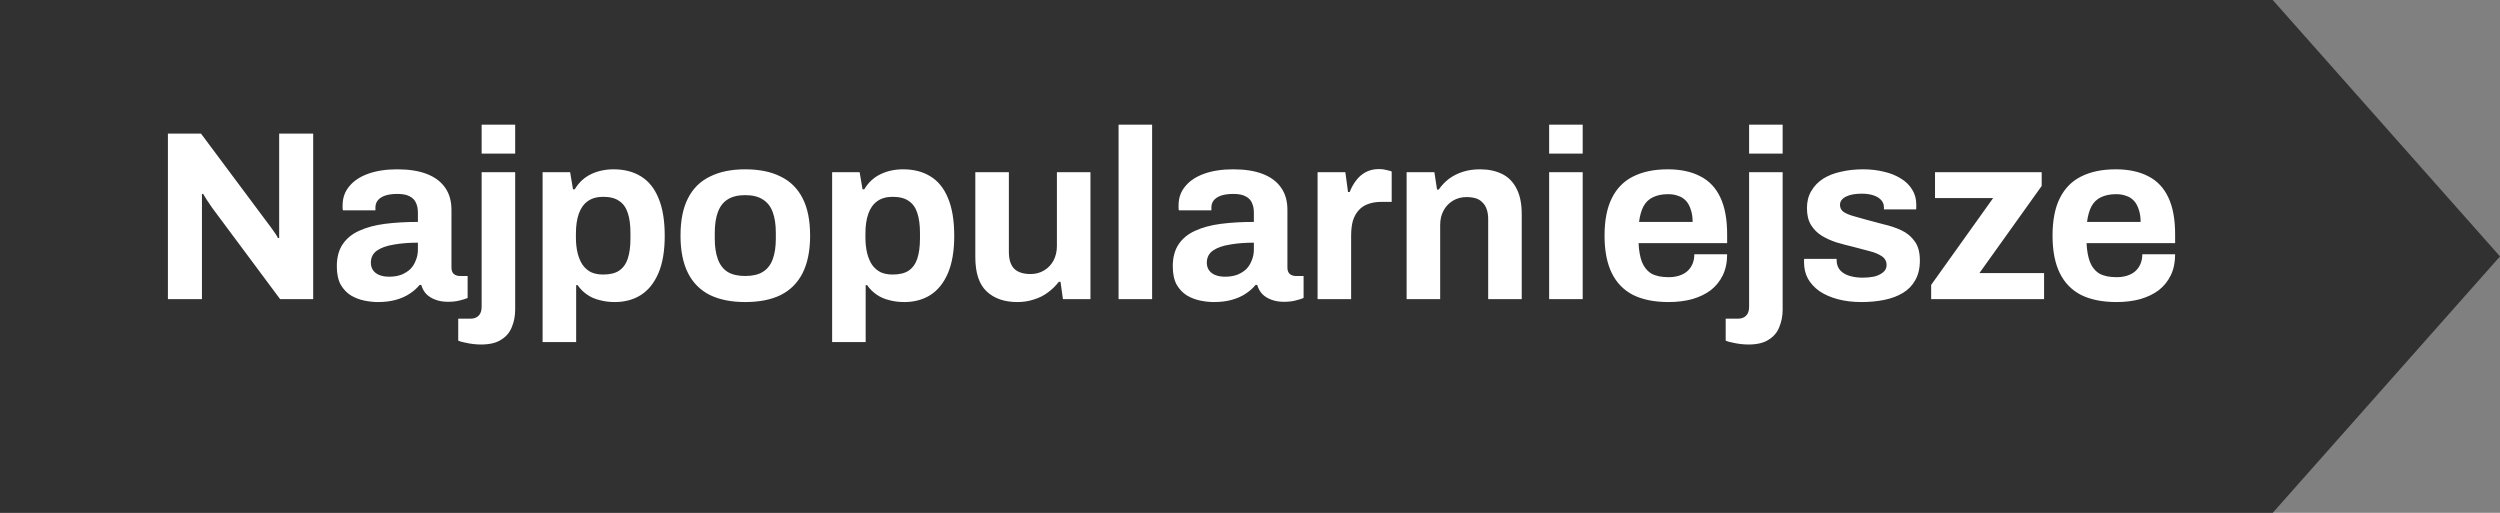
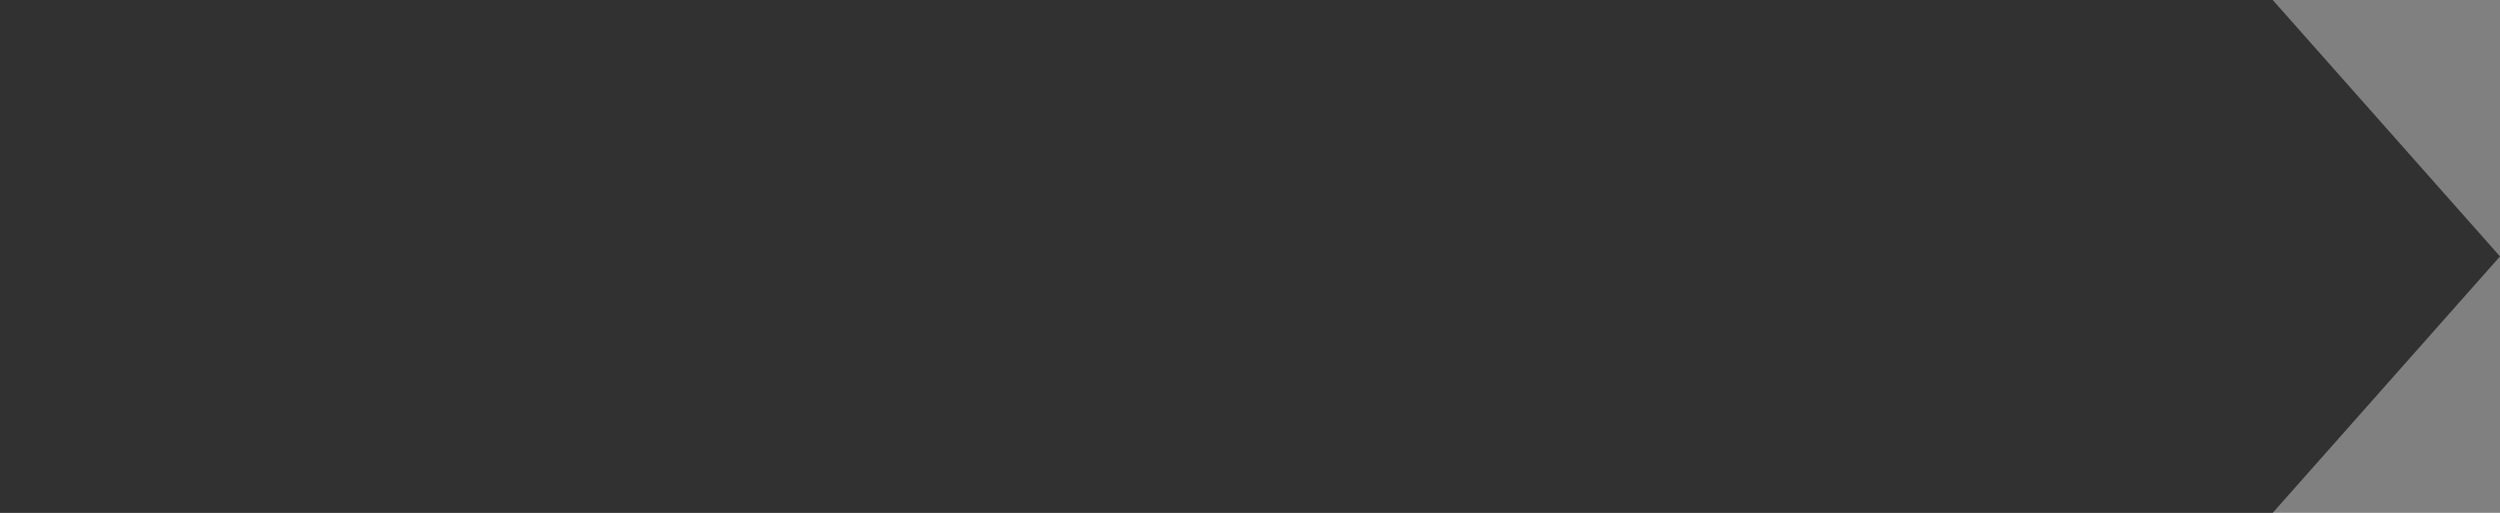
<svg xmlns="http://www.w3.org/2000/svg" width="117" height="24" viewBox="0 0 117 24" fill="none">
  <rect x="0" y="0" width="117" height="24" fill="#808080" stroke="none" />
  <path d="M0 0H106.364L117 12L106.364 24H0V0Z" fill="#313131" />
-   <path d="M7.858 14V6.252H9.406L12.523 10.431C12.568 10.484 12.624 10.559 12.692 10.657C12.76 10.747 12.824 10.838 12.884 10.928C12.944 11.018 12.986 11.09 13.008 11.143H13.065C13.065 11.015 13.065 10.89 13.065 10.77C13.065 10.642 13.065 10.529 13.065 10.431V6.252H14.657V14H13.11L9.925 9.72C9.85 9.614 9.771 9.497 9.688 9.369C9.605 9.241 9.545 9.144 9.507 9.076H9.451C9.451 9.189 9.451 9.302 9.451 9.415C9.451 9.52 9.451 9.622 9.451 9.72V14H7.858ZM17.683 14.136C17.487 14.136 17.277 14.113 17.051 14.068C16.832 14.023 16.625 13.944 16.43 13.831C16.234 13.71 16.072 13.541 15.944 13.322C15.823 13.097 15.763 12.81 15.763 12.464C15.763 12.05 15.854 11.707 16.034 11.436C16.215 11.165 16.471 10.954 16.802 10.804C17.141 10.646 17.544 10.537 18.011 10.476C18.477 10.416 18.993 10.386 19.558 10.386V9.945C19.558 9.772 19.528 9.622 19.468 9.494C19.415 9.366 19.317 9.264 19.174 9.189C19.038 9.113 18.846 9.076 18.598 9.076C18.349 9.076 18.146 9.106 17.988 9.166C17.837 9.226 17.728 9.305 17.661 9.403C17.6 9.494 17.57 9.595 17.57 9.708V9.844H16.046C16.038 9.806 16.034 9.772 16.034 9.742C16.034 9.704 16.034 9.659 16.034 9.607C16.034 9.26 16.14 8.963 16.351 8.714C16.561 8.458 16.859 8.263 17.243 8.127C17.627 7.992 18.075 7.924 18.587 7.924C19.136 7.924 19.596 7.995 19.965 8.138C20.341 8.281 20.627 8.492 20.823 8.771C21.026 9.049 21.128 9.4 21.128 9.821V12.521C21.128 12.656 21.166 12.758 21.241 12.825C21.324 12.886 21.414 12.916 21.512 12.916H21.885V13.944C21.809 13.981 21.693 14.019 21.535 14.056C21.376 14.102 21.184 14.124 20.959 14.124C20.74 14.124 20.544 14.09 20.371 14.023C20.206 13.962 20.066 13.876 19.953 13.763C19.84 13.642 19.761 13.499 19.716 13.334H19.637C19.509 13.492 19.351 13.631 19.163 13.752C18.982 13.872 18.767 13.966 18.519 14.034C18.278 14.102 17.999 14.136 17.683 14.136ZM18.214 12.95C18.425 12.95 18.613 12.919 18.779 12.859C18.944 12.791 19.084 12.705 19.197 12.6C19.309 12.487 19.396 12.351 19.456 12.193C19.524 12.035 19.558 11.865 19.558 11.685V11.357C19.136 11.357 18.76 11.387 18.429 11.447C18.097 11.5 17.834 11.594 17.638 11.73C17.45 11.865 17.356 12.054 17.356 12.295C17.356 12.43 17.39 12.547 17.457 12.645C17.525 12.743 17.623 12.818 17.751 12.871C17.879 12.923 18.033 12.95 18.214 12.95ZM22.541 7.19V5.834H24.11V7.19H22.541ZM22.507 16.123C22.401 16.123 22.281 16.116 22.145 16.101C22.017 16.086 21.889 16.063 21.761 16.033C21.633 16.01 21.528 15.98 21.445 15.943V14.915H22.01C22.183 14.915 22.315 14.866 22.405 14.768C22.495 14.678 22.541 14.542 22.541 14.361V8.059H24.11V14.486C24.11 14.787 24.058 15.062 23.952 15.31C23.854 15.559 23.689 15.754 23.455 15.897C23.23 16.048 22.913 16.123 22.507 16.123ZM25.394 16.01V8.059H26.682L26.817 8.861H26.896C27.092 8.537 27.348 8.3 27.664 8.15C27.981 7.999 28.331 7.924 28.715 7.924C29.212 7.924 29.637 8.033 29.991 8.251C30.352 8.47 30.627 8.808 30.815 9.268C31.011 9.727 31.109 10.318 31.109 11.041C31.109 11.741 31.011 12.321 30.815 12.78C30.62 13.239 30.345 13.582 29.991 13.808C29.645 14.026 29.238 14.136 28.771 14.136C28.515 14.136 28.278 14.105 28.06 14.045C27.841 13.992 27.645 13.906 27.472 13.785C27.299 13.665 27.152 13.518 27.032 13.345H26.964V16.01H25.394ZM28.229 12.848C28.545 12.848 28.794 12.788 28.974 12.667C29.163 12.539 29.298 12.351 29.381 12.103C29.464 11.847 29.505 11.534 29.505 11.165V10.905C29.505 10.529 29.464 10.216 29.381 9.968C29.298 9.712 29.163 9.524 28.974 9.403C28.794 9.275 28.545 9.211 28.229 9.211C27.935 9.211 27.695 9.279 27.506 9.415C27.318 9.55 27.179 9.746 27.088 10.002C26.998 10.258 26.953 10.567 26.953 10.928V11.12C26.953 11.383 26.979 11.624 27.032 11.843C27.085 12.054 27.16 12.234 27.258 12.385C27.363 12.536 27.495 12.652 27.653 12.735C27.811 12.81 28.003 12.848 28.229 12.848ZM34.874 14.136C34.227 14.136 33.677 14.026 33.226 13.808C32.774 13.582 32.431 13.239 32.198 12.78C31.964 12.313 31.848 11.73 31.848 11.03C31.848 10.314 31.964 9.731 32.198 9.279C32.431 8.82 32.774 8.481 33.226 8.263C33.677 8.037 34.227 7.924 34.874 7.924C35.537 7.924 36.09 8.037 36.535 8.263C36.986 8.481 37.329 8.82 37.562 9.279C37.796 9.731 37.913 10.314 37.913 11.03C37.913 11.73 37.796 12.313 37.562 12.78C37.329 13.239 36.986 13.582 36.535 13.808C36.09 14.026 35.537 14.136 34.874 14.136ZM34.874 12.916C35.221 12.916 35.496 12.852 35.699 12.724C35.91 12.596 36.064 12.4 36.162 12.136C36.26 11.873 36.309 11.549 36.309 11.165V10.894C36.309 10.51 36.26 10.186 36.162 9.923C36.064 9.659 35.91 9.464 35.699 9.336C35.496 9.2 35.221 9.132 34.874 9.132C34.536 9.132 34.261 9.2 34.05 9.336C33.847 9.464 33.696 9.659 33.598 9.923C33.5 10.186 33.451 10.51 33.451 10.894V11.165C33.451 11.549 33.5 11.873 33.598 12.136C33.696 12.4 33.847 12.596 34.05 12.724C34.261 12.852 34.536 12.916 34.874 12.916ZM38.944 16.01V8.059H40.231L40.367 8.861H40.446C40.641 8.537 40.897 8.3 41.214 8.15C41.53 7.999 41.88 7.924 42.264 7.924C42.761 7.924 43.186 8.033 43.54 8.251C43.902 8.47 44.176 8.808 44.365 9.268C44.56 9.727 44.658 10.318 44.658 11.041C44.658 11.741 44.56 12.321 44.365 12.78C44.169 13.239 43.894 13.582 43.54 13.808C43.194 14.026 42.787 14.136 42.321 14.136C42.065 14.136 41.827 14.105 41.609 14.045C41.391 13.992 41.195 13.906 41.022 13.785C40.849 13.665 40.702 13.518 40.581 13.345H40.513V16.01H38.944ZM41.778 12.848C42.095 12.848 42.343 12.788 42.524 12.667C42.712 12.539 42.848 12.351 42.93 12.103C43.013 11.847 43.055 11.534 43.055 11.165V10.905C43.055 10.529 43.013 10.216 42.93 9.968C42.848 9.712 42.712 9.524 42.524 9.403C42.343 9.275 42.095 9.211 41.778 9.211C41.485 9.211 41.244 9.279 41.056 9.415C40.867 9.55 40.728 9.746 40.638 10.002C40.547 10.258 40.502 10.567 40.502 10.928V11.12C40.502 11.383 40.529 11.624 40.581 11.843C40.634 12.054 40.709 12.234 40.807 12.385C40.913 12.536 41.044 12.652 41.202 12.735C41.361 12.81 41.553 12.848 41.778 12.848ZM47.611 14.136C47.008 14.136 46.53 13.97 46.176 13.639C45.822 13.307 45.645 12.773 45.645 12.035V8.059H47.215V11.775C47.215 11.971 47.238 12.136 47.283 12.272C47.328 12.4 47.392 12.505 47.475 12.588C47.566 12.671 47.675 12.731 47.803 12.769C47.931 12.807 48.074 12.825 48.232 12.825C48.465 12.825 48.676 12.769 48.864 12.656C49.053 12.543 49.199 12.389 49.305 12.193C49.41 11.99 49.463 11.764 49.463 11.515V8.059H51.033V14H49.745L49.632 13.187H49.553C49.41 13.375 49.241 13.541 49.045 13.684C48.857 13.827 48.642 13.936 48.401 14.011C48.16 14.094 47.897 14.136 47.611 14.136ZM52.349 14V5.834H53.919V14H52.349ZM56.806 14.136C56.61 14.136 56.4 14.113 56.174 14.068C55.955 14.023 55.748 13.944 55.553 13.831C55.357 13.71 55.195 13.541 55.067 13.322C54.946 13.097 54.886 12.81 54.886 12.464C54.886 12.05 54.977 11.707 55.157 11.436C55.338 11.165 55.594 10.954 55.925 10.804C56.264 10.646 56.667 10.537 57.134 10.476C57.6 10.416 58.116 10.386 58.681 10.386V9.945C58.681 9.772 58.651 9.622 58.591 9.494C58.538 9.366 58.44 9.264 58.297 9.189C58.161 9.113 57.969 9.076 57.721 9.076C57.472 9.076 57.269 9.106 57.111 9.166C56.961 9.226 56.851 9.305 56.784 9.403C56.723 9.494 56.693 9.595 56.693 9.708V9.844H55.169C55.161 9.806 55.157 9.772 55.157 9.742C55.157 9.704 55.157 9.659 55.157 9.607C55.157 9.26 55.263 8.963 55.474 8.714C55.684 8.458 55.982 8.263 56.366 8.127C56.75 7.992 57.198 7.924 57.71 7.924C58.259 7.924 58.719 7.995 59.088 8.138C59.464 8.281 59.75 8.492 59.946 8.771C60.149 9.049 60.251 9.4 60.251 9.821V12.521C60.251 12.656 60.288 12.758 60.364 12.825C60.447 12.886 60.537 12.916 60.635 12.916H61.008V13.944C60.932 13.981 60.816 14.019 60.657 14.056C60.499 14.102 60.307 14.124 60.081 14.124C59.863 14.124 59.667 14.09 59.494 14.023C59.328 13.962 59.189 13.876 59.076 13.763C58.963 13.642 58.884 13.499 58.839 13.334H58.76C58.632 13.492 58.474 13.631 58.286 13.752C58.105 13.872 57.89 13.966 57.642 14.034C57.401 14.102 57.122 14.136 56.806 14.136ZM57.337 12.95C57.548 12.95 57.736 12.919 57.902 12.859C58.067 12.791 58.207 12.705 58.32 12.6C58.432 12.487 58.519 12.351 58.579 12.193C58.647 12.035 58.681 11.865 58.681 11.685V11.357C58.259 11.357 57.883 11.387 57.552 11.447C57.22 11.5 56.957 11.594 56.761 11.73C56.573 11.865 56.479 12.054 56.479 12.295C56.479 12.43 56.513 12.547 56.58 12.645C56.648 12.743 56.746 12.818 56.874 12.871C57.002 12.923 57.156 12.95 57.337 12.95ZM61.663 14V8.059H62.962L63.087 8.985H63.166C63.241 8.79 63.339 8.613 63.459 8.455C63.58 8.289 63.73 8.157 63.911 8.059C64.092 7.961 64.303 7.912 64.543 7.912C64.671 7.912 64.788 7.928 64.894 7.958C64.999 7.98 65.078 8.003 65.131 8.025V9.448H64.645C64.412 9.448 64.205 9.482 64.024 9.55C63.851 9.61 63.704 9.708 63.584 9.844C63.463 9.979 63.373 10.145 63.312 10.341C63.26 10.537 63.233 10.766 63.233 11.03V14H61.663ZM65.83 14V8.059H67.129L67.253 8.872H67.332C67.467 8.677 67.629 8.507 67.817 8.364C68.013 8.221 68.232 8.112 68.473 8.037C68.713 7.961 68.977 7.924 69.263 7.924C69.655 7.924 69.997 7.995 70.291 8.138C70.585 8.281 70.81 8.507 70.969 8.816C71.134 9.125 71.217 9.528 71.217 10.024V14H69.647V10.273C69.647 10.085 69.625 9.927 69.579 9.799C69.534 9.663 69.466 9.554 69.376 9.471C69.293 9.381 69.188 9.317 69.06 9.279C68.932 9.241 68.789 9.223 68.631 9.223C68.397 9.223 68.186 9.279 67.998 9.392C67.81 9.505 67.663 9.659 67.558 9.855C67.452 10.051 67.4 10.277 67.4 10.533V14H65.83ZM72.5 7.19V5.834H74.07V7.19H72.5ZM72.5 14V8.059H74.07V14H72.5ZM78.086 14.136C77.431 14.136 76.881 14.026 76.437 13.808C75.993 13.582 75.657 13.239 75.432 12.78C75.206 12.321 75.093 11.737 75.093 11.03C75.093 10.314 75.206 9.731 75.432 9.279C75.657 8.82 75.989 8.481 76.425 8.263C76.87 8.037 77.412 7.924 78.052 7.924C78.654 7.924 79.162 8.033 79.576 8.251C79.991 8.462 80.303 8.793 80.514 9.245C80.725 9.689 80.83 10.265 80.83 10.973V11.38H76.685C76.7 11.726 76.753 12.02 76.843 12.261C76.941 12.502 77.088 12.682 77.284 12.803C77.487 12.916 77.754 12.972 78.086 12.972C78.266 12.972 78.428 12.95 78.571 12.905C78.722 12.859 78.85 12.791 78.955 12.701C79.061 12.611 79.144 12.498 79.204 12.362C79.264 12.227 79.294 12.072 79.294 11.899H80.83C80.83 12.276 80.762 12.603 80.627 12.882C80.491 13.161 80.303 13.394 80.062 13.582C79.821 13.763 79.531 13.902 79.192 14C78.861 14.09 78.492 14.136 78.086 14.136ZM76.708 10.386H79.215C79.215 10.16 79.185 9.964 79.125 9.799C79.072 9.633 78.997 9.497 78.899 9.392C78.801 9.287 78.68 9.211 78.537 9.166C78.402 9.113 78.248 9.087 78.074 9.087C77.788 9.087 77.547 9.136 77.352 9.234C77.163 9.324 77.016 9.467 76.911 9.663C76.813 9.851 76.746 10.092 76.708 10.386ZM81.858 7.19V5.834H83.428V7.19H81.858ZM81.824 16.123C81.719 16.123 81.598 16.116 81.463 16.101C81.335 16.086 81.207 16.063 81.079 16.033C80.951 16.01 80.845 15.98 80.762 15.943V14.915H81.327C81.5 14.915 81.632 14.866 81.722 14.768C81.813 14.678 81.858 14.542 81.858 14.361V8.059H83.428V14.486C83.428 14.787 83.375 15.062 83.269 15.31C83.172 15.559 83.006 15.754 82.773 15.897C82.547 16.048 82.231 16.123 81.824 16.123ZM87.117 14.136C86.703 14.136 86.33 14.09 85.999 14C85.668 13.91 85.385 13.785 85.152 13.627C84.918 13.462 84.738 13.266 84.61 13.04C84.489 12.814 84.429 12.558 84.429 12.272C84.429 12.242 84.429 12.212 84.429 12.182C84.429 12.152 84.433 12.129 84.44 12.114H85.954C85.954 12.129 85.954 12.144 85.954 12.159C85.954 12.174 85.954 12.189 85.954 12.204C85.961 12.393 86.022 12.547 86.135 12.667C86.248 12.78 86.394 12.863 86.575 12.916C86.763 12.969 86.959 12.995 87.162 12.995C87.343 12.995 87.516 12.98 87.682 12.95C87.855 12.912 87.998 12.848 88.111 12.758C88.231 12.667 88.292 12.551 88.292 12.408C88.292 12.227 88.216 12.088 88.066 11.99C87.923 11.892 87.731 11.813 87.49 11.752C87.256 11.692 87 11.624 86.722 11.549C86.466 11.489 86.21 11.421 85.954 11.346C85.698 11.263 85.464 11.158 85.254 11.03C85.05 10.902 84.885 10.736 84.757 10.533C84.629 10.322 84.565 10.058 84.565 9.742C84.565 9.433 84.632 9.166 84.768 8.94C84.903 8.707 85.088 8.515 85.321 8.364C85.562 8.214 85.841 8.104 86.157 8.037C86.481 7.961 86.827 7.924 87.196 7.924C87.543 7.924 87.866 7.961 88.168 8.037C88.469 8.104 88.732 8.21 88.958 8.353C89.184 8.488 89.361 8.662 89.489 8.872C89.617 9.076 89.681 9.305 89.681 9.561C89.681 9.614 89.681 9.663 89.681 9.708C89.681 9.753 89.677 9.784 89.67 9.799H88.168V9.708C88.168 9.573 88.126 9.46 88.043 9.369C87.96 9.272 87.84 9.196 87.682 9.144C87.531 9.091 87.347 9.064 87.128 9.064C86.978 9.064 86.838 9.076 86.71 9.098C86.59 9.121 86.485 9.155 86.394 9.2C86.304 9.245 86.232 9.302 86.18 9.369C86.135 9.43 86.112 9.505 86.112 9.595C86.112 9.723 86.165 9.829 86.27 9.912C86.383 9.987 86.53 10.051 86.71 10.104C86.891 10.156 87.091 10.213 87.309 10.273C87.58 10.348 87.862 10.424 88.156 10.499C88.457 10.567 88.736 10.661 88.992 10.781C89.248 10.902 89.455 11.075 89.613 11.301C89.771 11.519 89.85 11.816 89.85 12.193C89.85 12.554 89.779 12.859 89.636 13.108C89.5 13.356 89.308 13.556 89.06 13.706C88.811 13.857 88.521 13.966 88.19 14.034C87.859 14.102 87.501 14.136 87.117 14.136ZM90.378 14V13.334L93.28 9.268H90.559V8.059H95.551V8.703L92.637 12.78H95.663V14H90.378ZM99.052 14.136C98.397 14.136 97.847 14.026 97.403 13.808C96.959 13.582 96.624 13.239 96.398 12.78C96.172 12.321 96.059 11.737 96.059 11.03C96.059 10.314 96.172 9.731 96.398 9.279C96.624 8.82 96.955 8.481 97.392 8.263C97.836 8.037 98.378 7.924 99.018 7.924C99.621 7.924 100.129 8.033 100.543 8.251C100.957 8.462 101.269 8.793 101.48 9.245C101.691 9.689 101.796 10.265 101.796 10.973V11.38H97.651C97.667 11.726 97.719 12.02 97.81 12.261C97.907 12.502 98.054 12.682 98.25 12.803C98.453 12.916 98.721 12.972 99.052 12.972C99.233 12.972 99.395 12.95 99.538 12.905C99.688 12.859 99.816 12.791 99.922 12.701C100.027 12.611 100.11 12.498 100.17 12.362C100.23 12.227 100.26 12.072 100.26 11.899H101.796C101.796 12.276 101.729 12.603 101.593 12.882C101.458 13.161 101.269 13.394 101.028 13.582C100.788 13.763 100.498 13.902 100.159 14C99.828 14.09 99.459 14.136 99.052 14.136ZM97.674 10.386H100.181C100.181 10.16 100.151 9.964 100.091 9.799C100.038 9.633 99.963 9.497 99.865 9.392C99.767 9.287 99.647 9.211 99.504 9.166C99.368 9.113 99.214 9.087 99.041 9.087C98.755 9.087 98.514 9.136 98.318 9.234C98.13 9.324 97.983 9.467 97.877 9.663C97.779 9.851 97.712 10.092 97.674 10.386Z" fill="white" />
</svg>